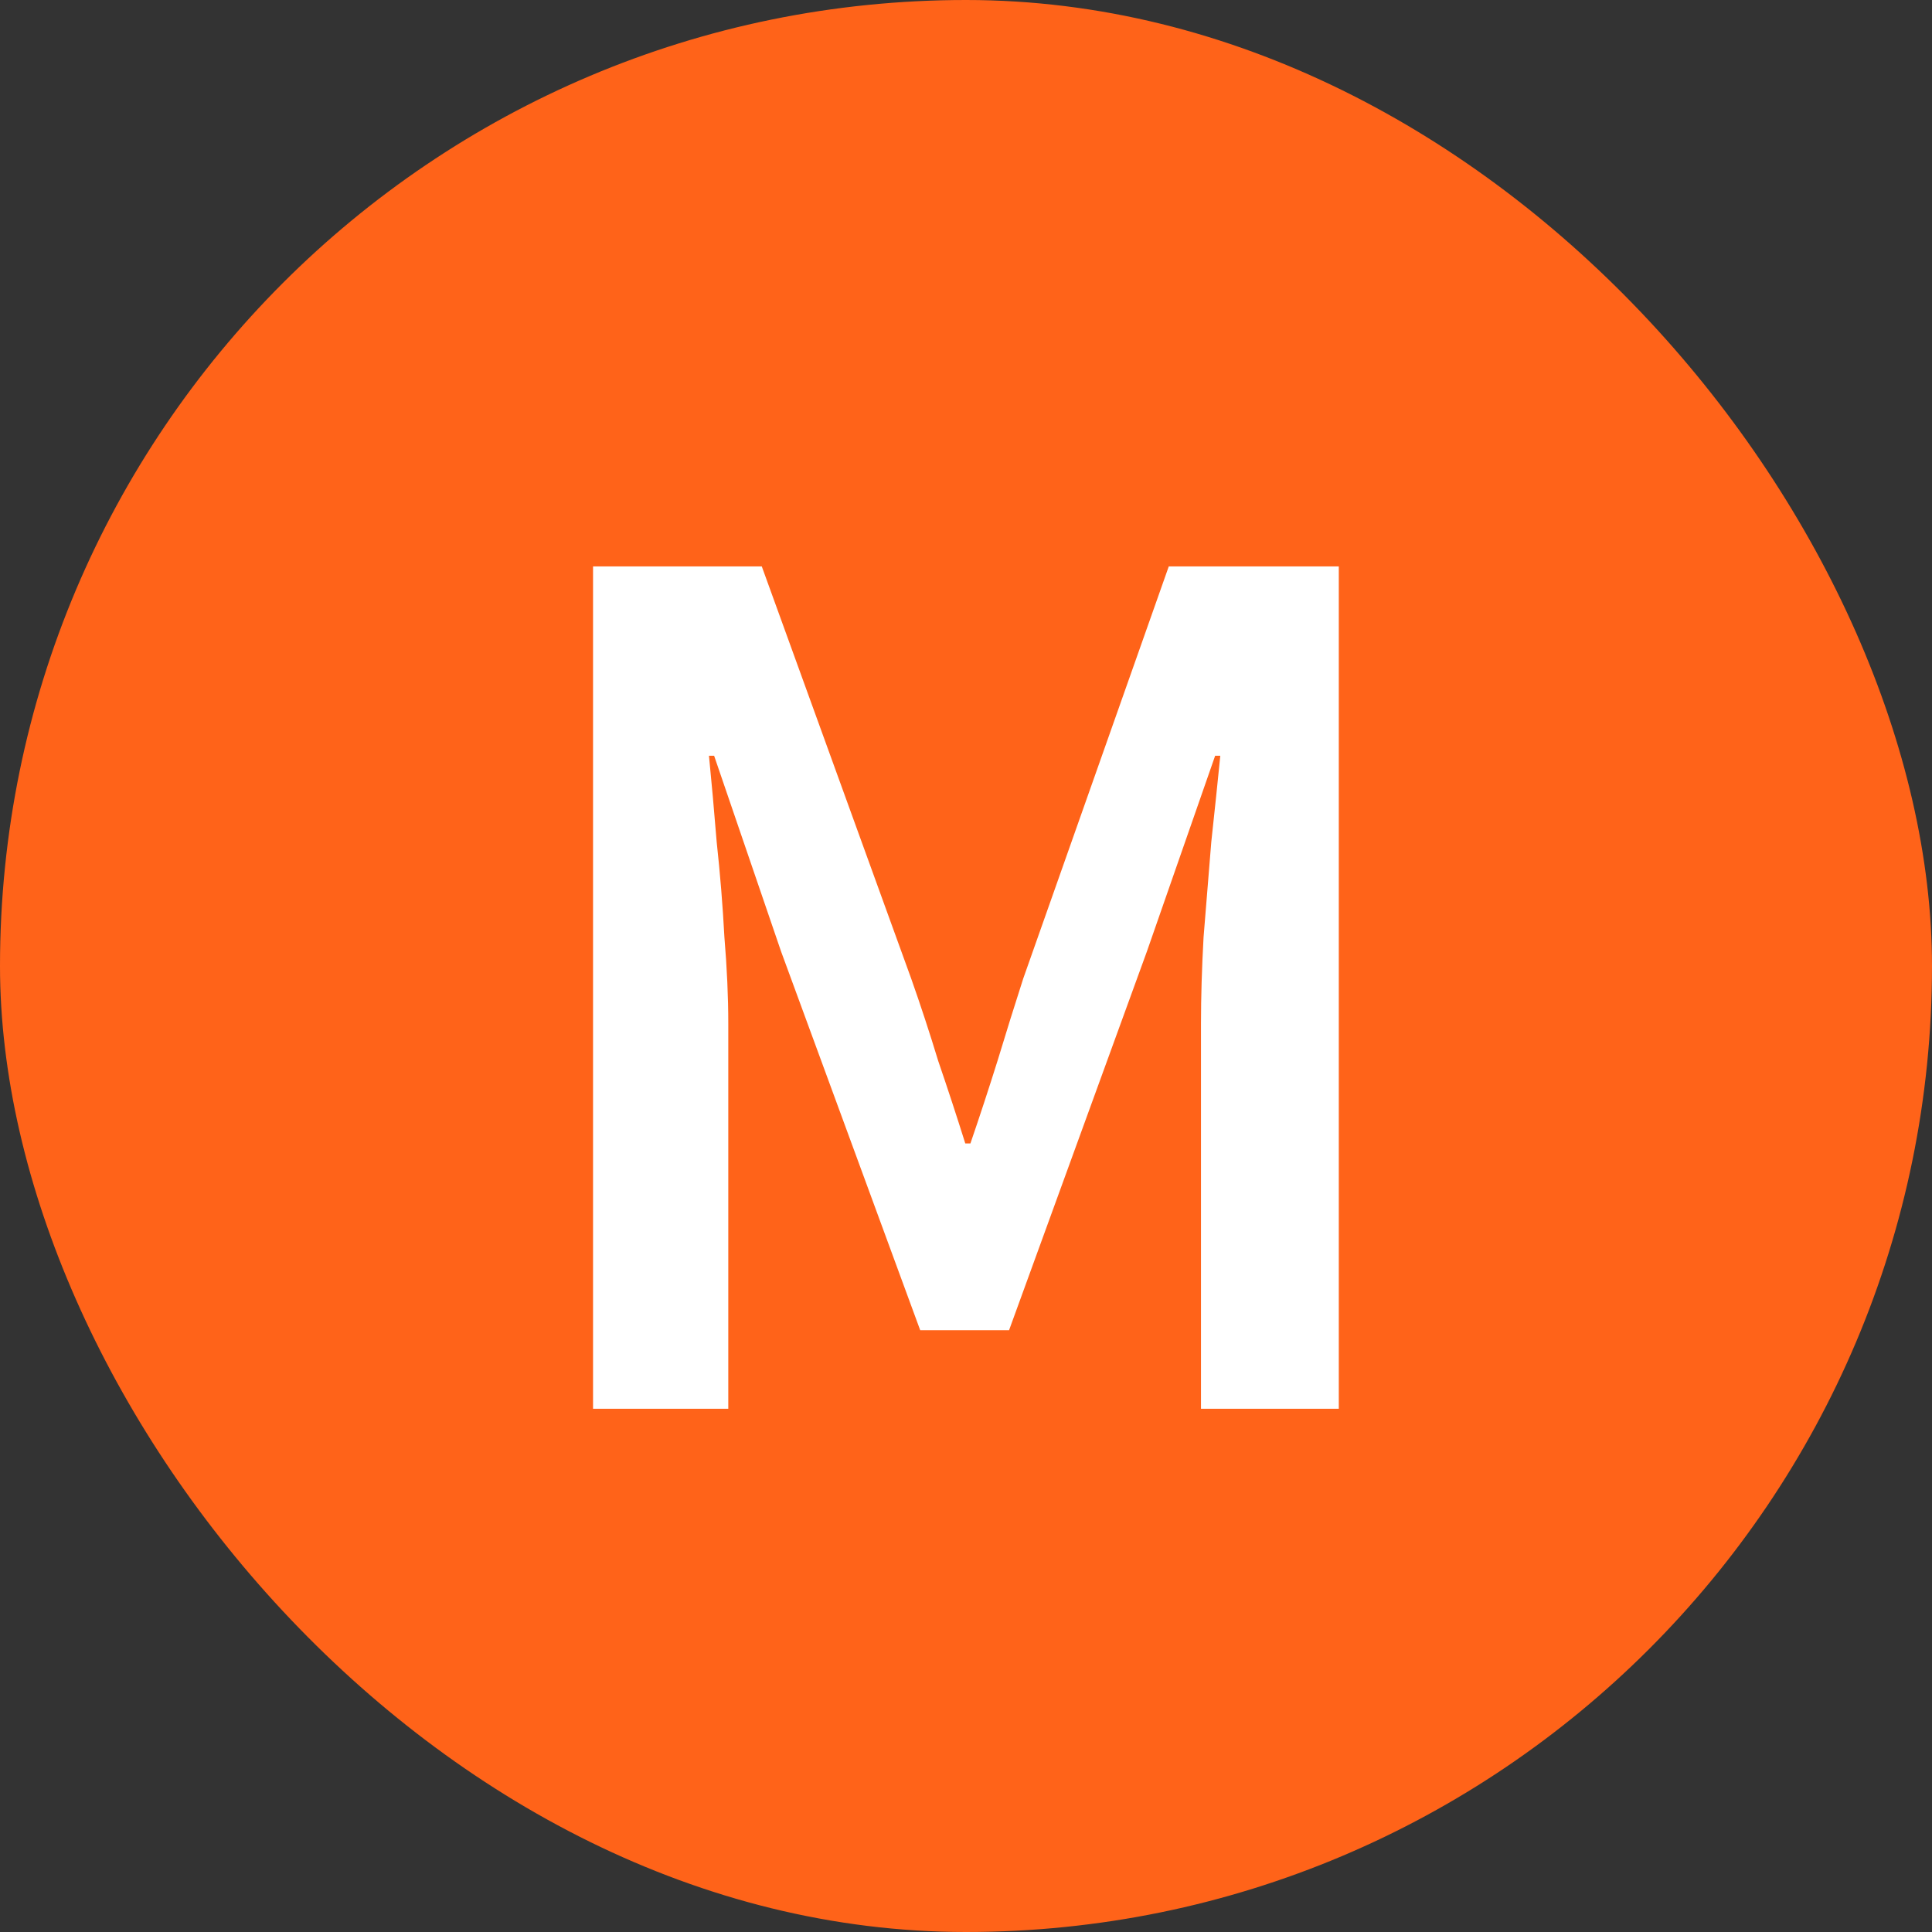
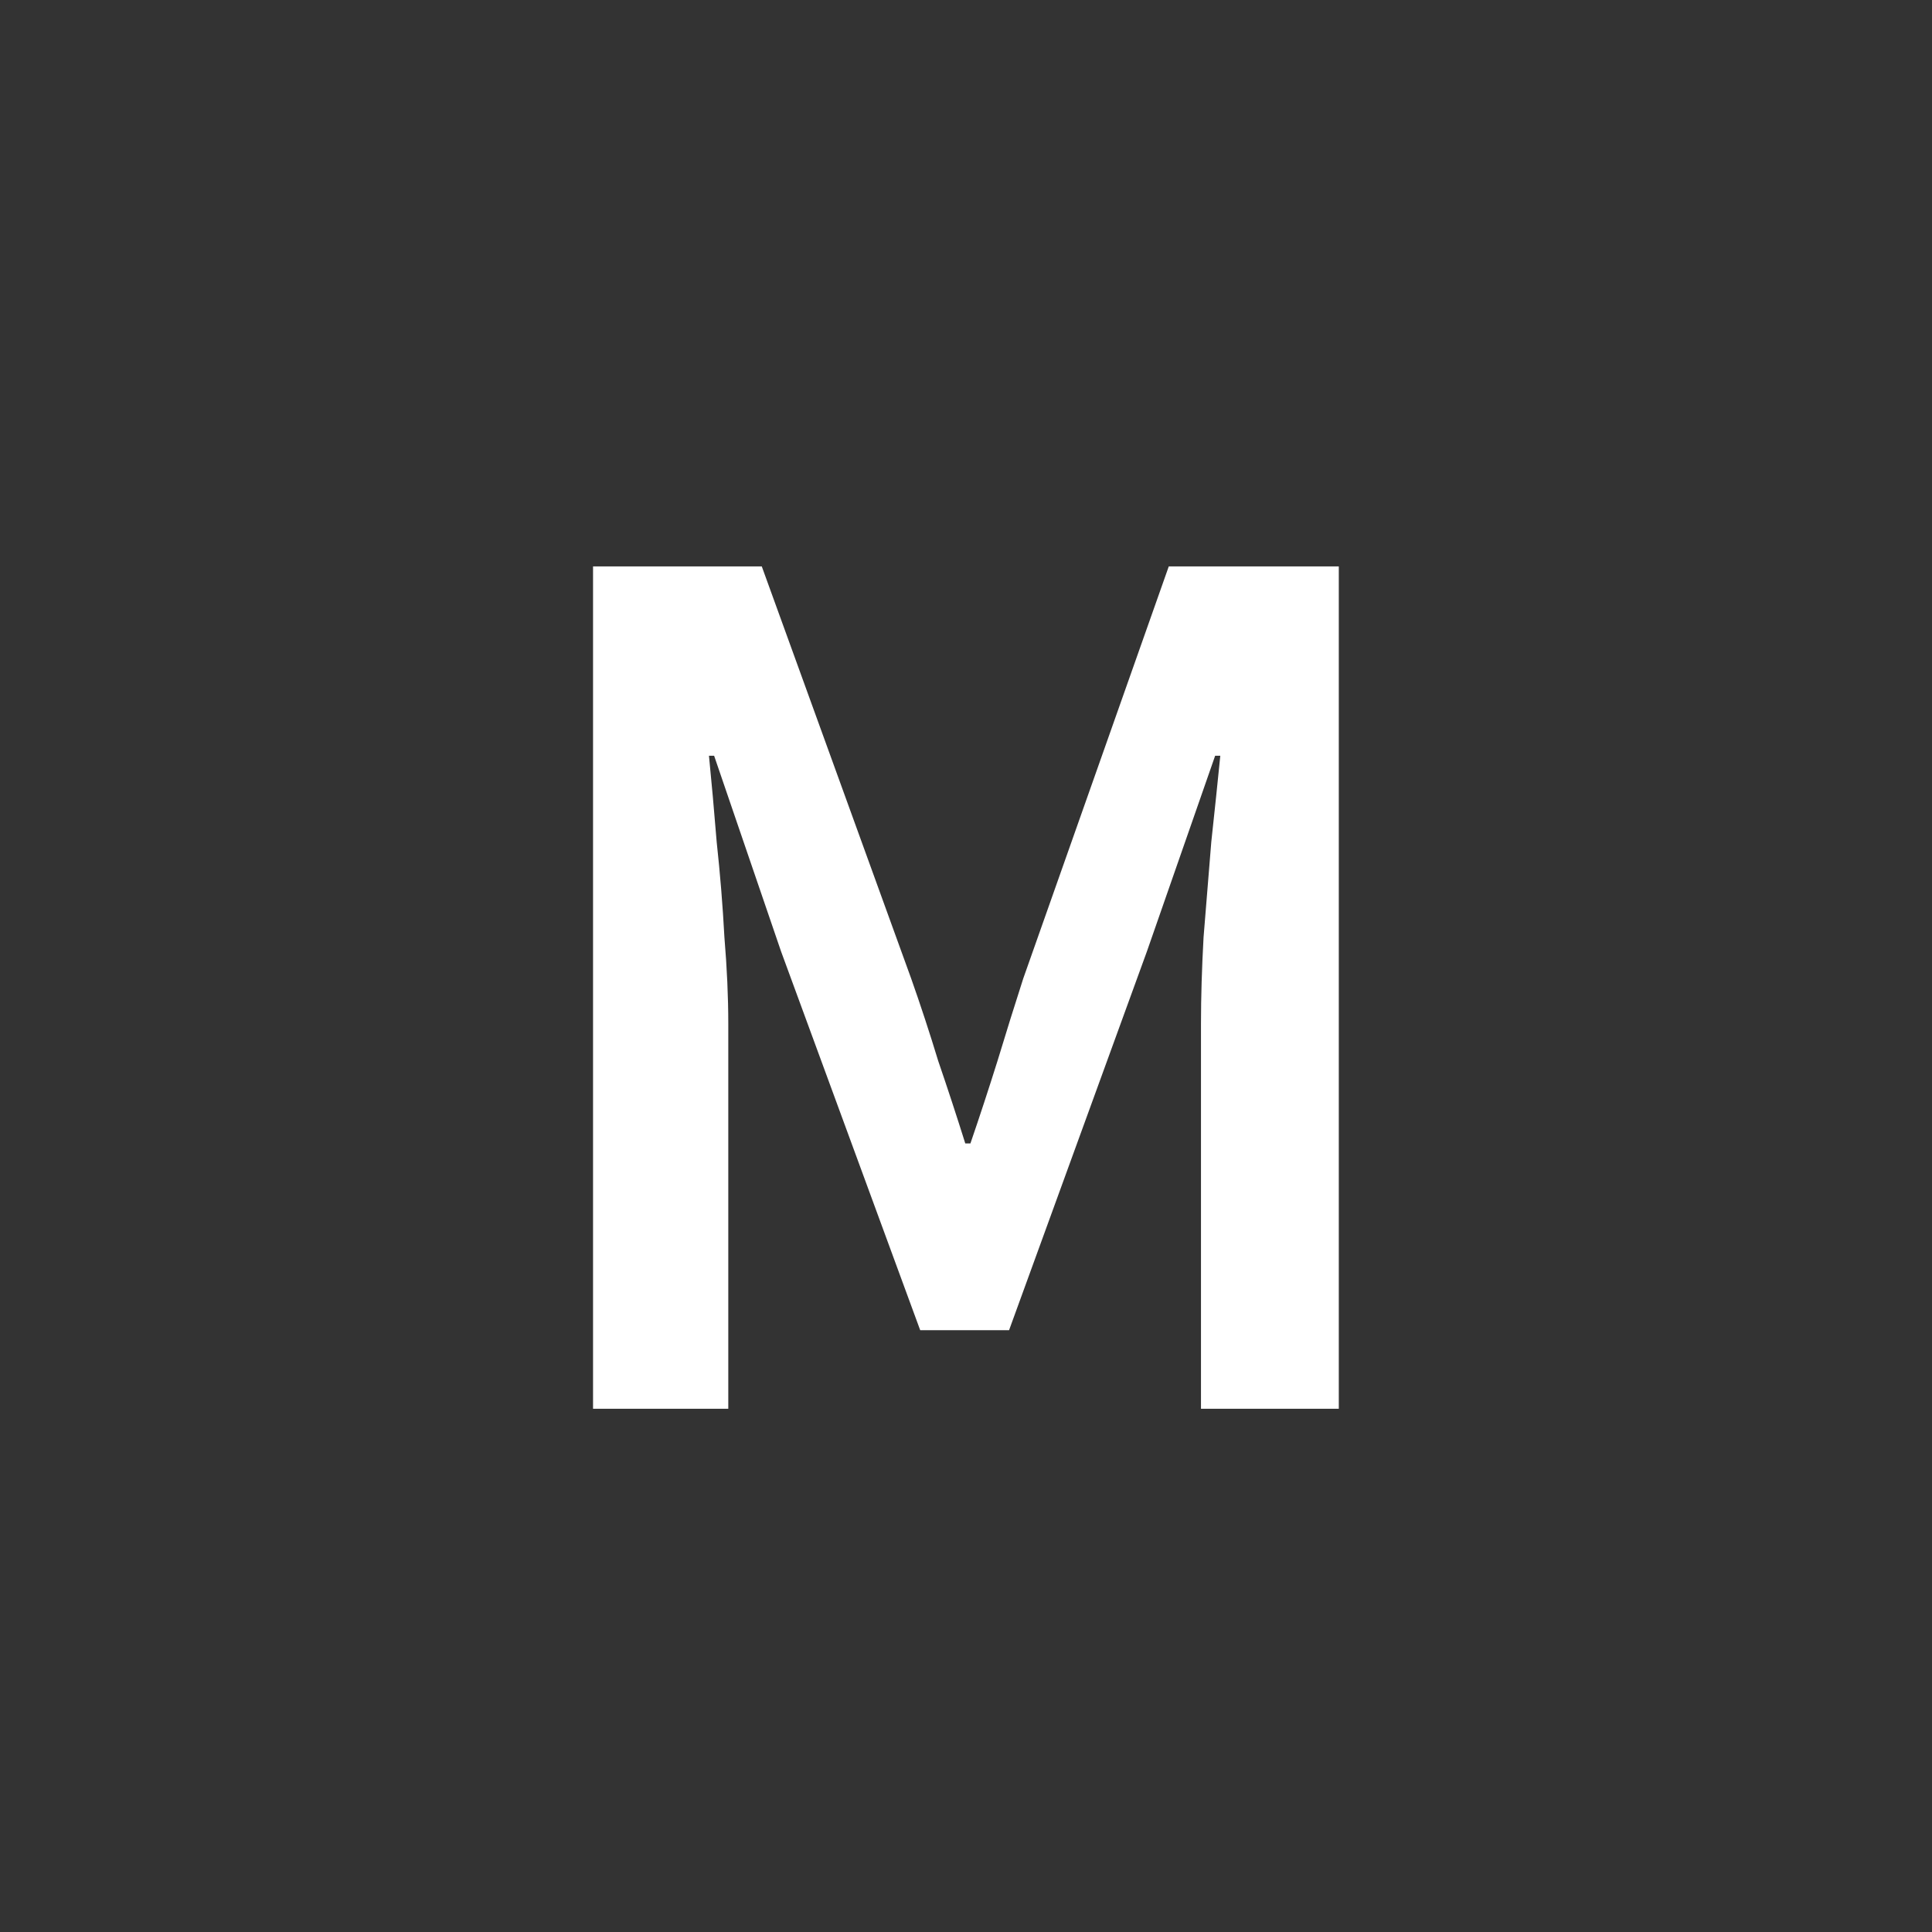
<svg xmlns="http://www.w3.org/2000/svg" width="24" height="24" viewBox="0 0 24 24" fill="none">
  <rect x="0" y="0" width="24" height="24" fill="#333333" stroke="none" />
-   <rect width="24" height="24" rx="12" fill="#FF6319" />
-   <path d="M7.367 17.5V7.036H9.463L11.319 12.156C11.436 12.487 11.548 12.828 11.655 13.18C11.772 13.521 11.884 13.863 11.991 14.204H12.055C12.172 13.863 12.284 13.521 12.391 13.18C12.498 12.828 12.604 12.487 12.711 12.156L14.519 7.036H16.631V17.5H14.919V12.716C14.919 12.385 14.93 12.028 14.951 11.644C14.983 11.249 15.015 10.855 15.047 10.46C15.09 10.065 15.127 9.708 15.159 9.388H15.095L14.247 11.82L12.535 16.524H11.431L9.703 11.82L8.871 9.388H8.807C8.839 9.708 8.871 10.065 8.903 10.46C8.946 10.855 8.978 11.249 8.999 11.644C9.031 12.028 9.047 12.385 9.047 12.716V17.5H7.367Z" fill="white" />
+   <path d="M7.367 17.5V7.036H9.463L11.319 12.156C11.436 12.487 11.548 12.828 11.655 13.18C11.772 13.521 11.884 13.863 11.991 14.204H12.055C12.172 13.863 12.284 13.521 12.391 13.18C12.498 12.828 12.604 12.487 12.711 12.156L14.519 7.036H16.631V17.5H14.919V12.716C14.919 12.385 14.93 12.028 14.951 11.644C14.983 11.249 15.015 10.855 15.047 10.46C15.09 10.065 15.127 9.708 15.159 9.388H15.095L14.247 11.82L12.535 16.524H11.431L9.703 11.82L8.871 9.388H8.807C8.839 9.708 8.871 10.065 8.903 10.46C8.946 10.855 8.978 11.249 8.999 11.644C9.031 12.028 9.047 12.385 9.047 12.716V17.5H7.367" fill="white" />
</svg>